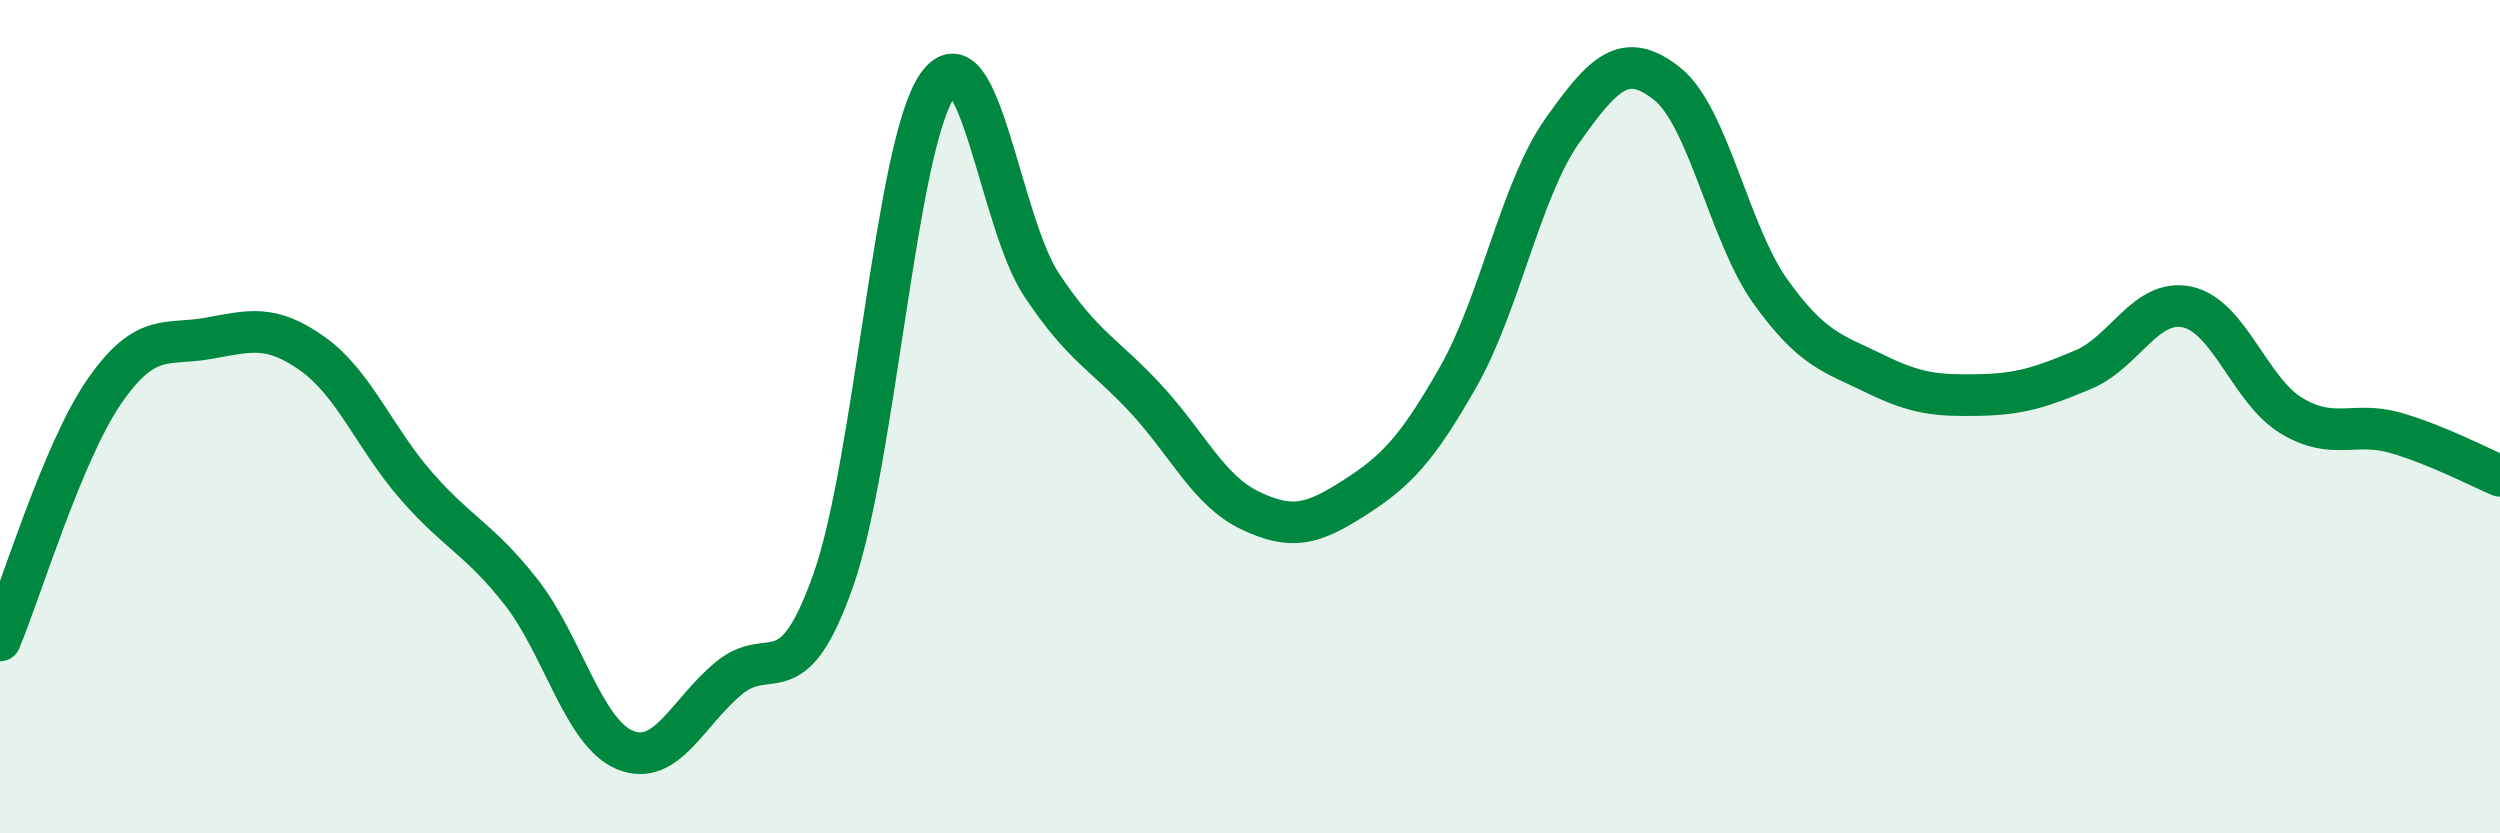
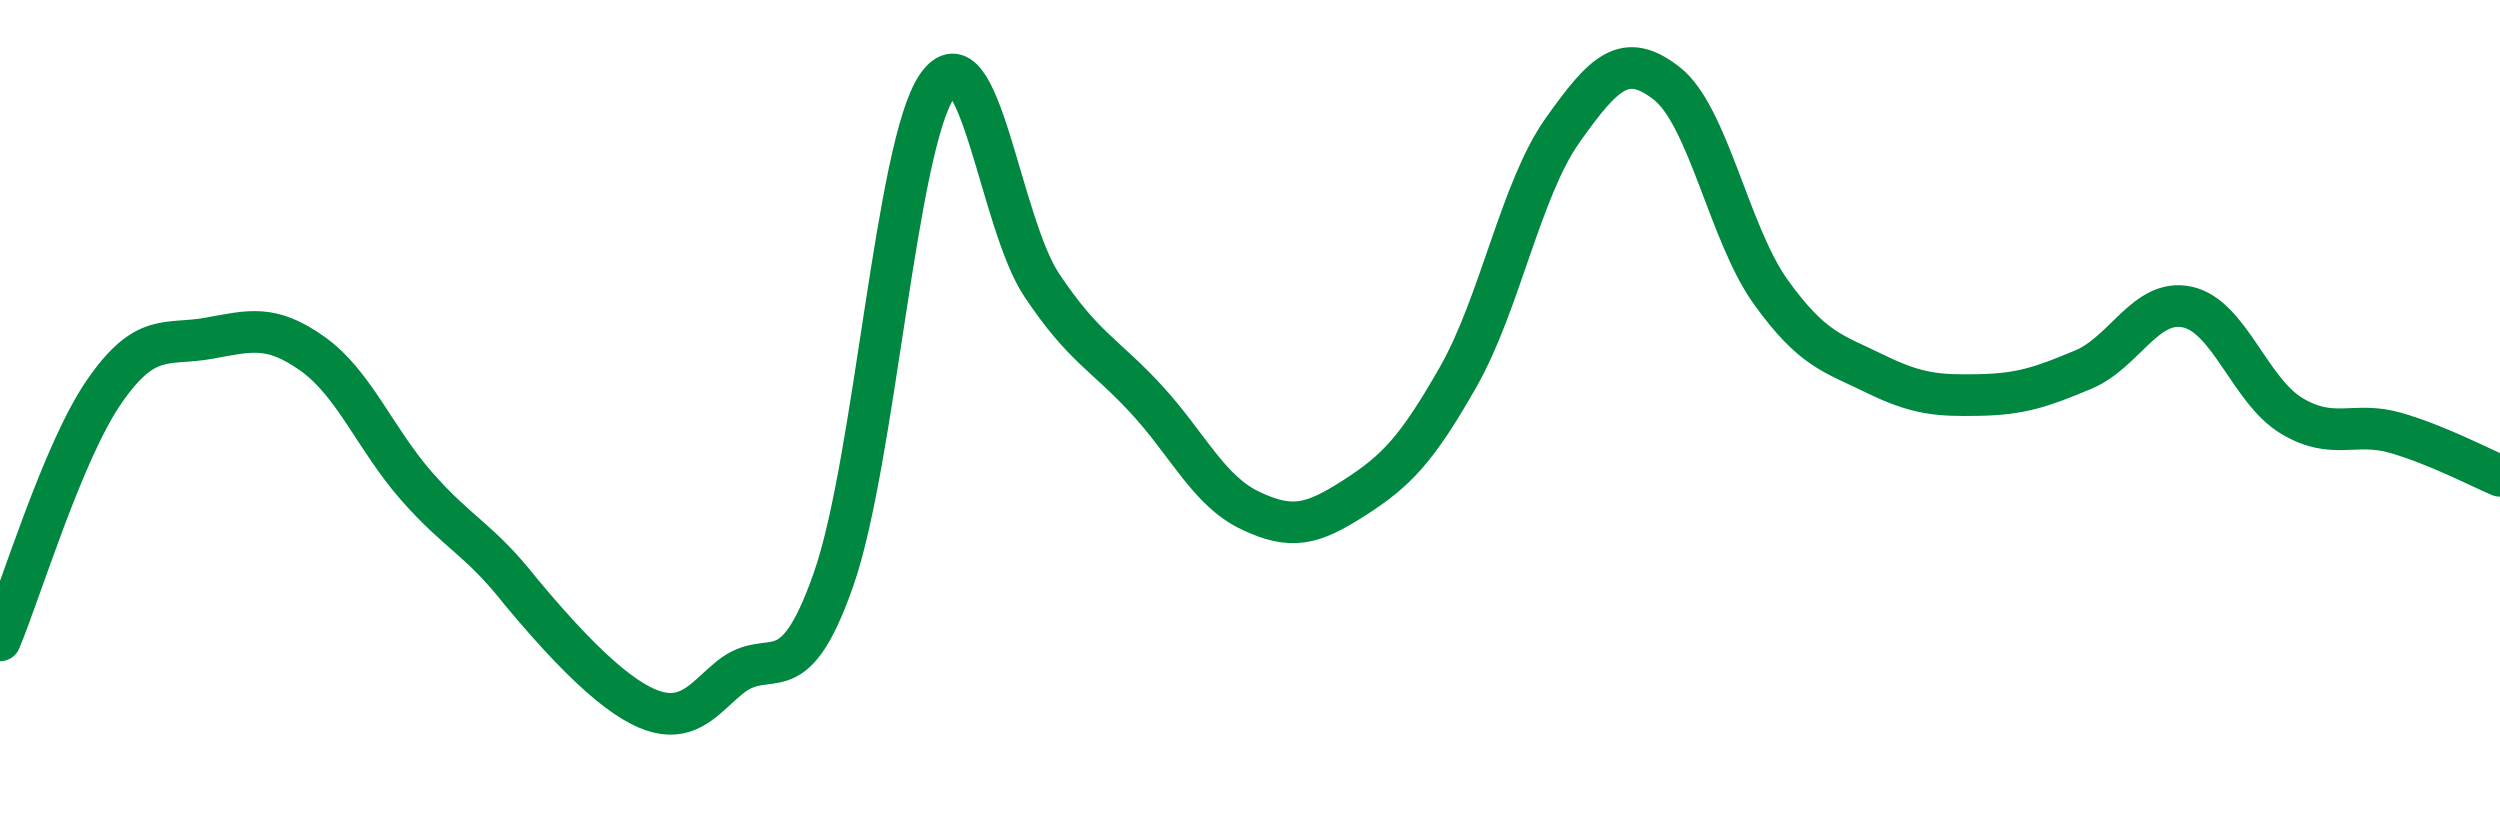
<svg xmlns="http://www.w3.org/2000/svg" width="60" height="20" viewBox="0 0 60 20">
-   <path d="M 0,15.37 C 0.5,14.18 1.5,10.85 2.5,9.4 C 3.5,7.95 4,8.3 5,8.12 C 6,7.94 6.5,7.78 7.5,8.49 C 8.5,9.2 9,10.53 10,11.67 C 11,12.81 11.5,12.93 12.5,14.2 C 13.5,15.47 14,17.59 15,18 C 16,18.41 16.5,17.09 17.5,16.27 C 18.5,15.45 19,16.76 20,13.92 C 21,11.08 21.5,3.47 22.5,2.05 C 23.5,0.63 24,5.34 25,6.84 C 26,8.34 26.5,8.49 27.5,9.57 C 28.5,10.65 29,11.77 30,12.25 C 31,12.73 31.5,12.59 32.5,11.95 C 33.5,11.31 34,10.8 35,9.04 C 36,7.28 36.5,4.54 37.5,3.13 C 38.5,1.72 39,1.22 40,2 C 41,2.78 41.5,5.62 42.5,7.01 C 43.5,8.4 44,8.48 45,8.97 C 46,9.46 46.5,9.5 47.5,9.48 C 48.5,9.46 49,9.29 50,8.87 C 51,8.45 51.5,7.15 52.5,7.37 C 53.5,7.59 54,9.38 55,9.98 C 56,10.58 56.5,10.1 57.5,10.39 C 58.5,10.68 59.5,11.21 60,11.42L60 20L0 20Z" fill="#008740" opacity="0.1" stroke-linecap="round" stroke-linejoin="round" />
-   <path d="M 0,15.37 C 0.5,14.18 1.5,10.85 2.5,9.4 C 3.5,7.95 4,8.3 5,8.12 C 6,7.94 6.5,7.78 7.5,8.49 C 8.5,9.2 9,10.53 10,11.67 C 11,12.81 11.5,12.93 12.5,14.2 C 13.5,15.47 14,17.59 15,18 C 16,18.41 16.5,17.09 17.5,16.27 C 18.5,15.45 19,16.76 20,13.92 C 21,11.08 21.5,3.47 22.5,2.05 C 23.5,0.63 24,5.34 25,6.84 C 26,8.34 26.5,8.49 27.5,9.57 C 28.5,10.65 29,11.77 30,12.25 C 31,12.73 31.5,12.59 32.5,11.95 C 33.5,11.31 34,10.8 35,9.04 C 36,7.28 36.5,4.54 37.5,3.13 C 38.5,1.72 39,1.22 40,2 C 41,2.78 41.5,5.62 42.5,7.01 C 43.5,8.4 44,8.48 45,8.97 C 46,9.46 46.5,9.5 47.5,9.48 C 48.5,9.46 49,9.29 50,8.87 C 51,8.45 51.5,7.15 52.5,7.37 C 53.5,7.59 54,9.38 55,9.98 C 56,10.58 56.5,10.1 57.5,10.39 C 58.5,10.68 59.5,11.21 60,11.42" stroke="#008740" stroke-width="1" fill="none" stroke-linecap="round" stroke-linejoin="round" />
+   <path d="M 0,15.37 C 0.5,14.18 1.5,10.85 2.5,9.4 C 3.5,7.95 4,8.3 5,8.12 C 6,7.94 6.5,7.78 7.5,8.49 C 8.5,9.2 9,10.53 10,11.67 C 11,12.81 11.5,12.93 12.5,14.2 C 16,18.41 16.5,17.09 17.5,16.27 C 18.5,15.45 19,16.76 20,13.92 C 21,11.08 21.5,3.47 22.5,2.05 C 23.5,0.63 24,5.34 25,6.84 C 26,8.34 26.5,8.49 27.5,9.57 C 28.5,10.65 29,11.77 30,12.25 C 31,12.73 31.5,12.59 32.5,11.95 C 33.5,11.31 34,10.8 35,9.04 C 36,7.28 36.5,4.54 37.5,3.13 C 38.5,1.72 39,1.22 40,2 C 41,2.78 41.5,5.62 42.5,7.01 C 43.5,8.4 44,8.48 45,8.97 C 46,9.46 46.5,9.5 47.5,9.48 C 48.5,9.46 49,9.29 50,8.87 C 51,8.45 51.5,7.15 52.5,7.37 C 53.5,7.59 54,9.38 55,9.98 C 56,10.58 56.5,10.1 57.5,10.39 C 58.5,10.68 59.5,11.21 60,11.42" stroke="#008740" stroke-width="1" fill="none" stroke-linecap="round" stroke-linejoin="round" />
</svg>